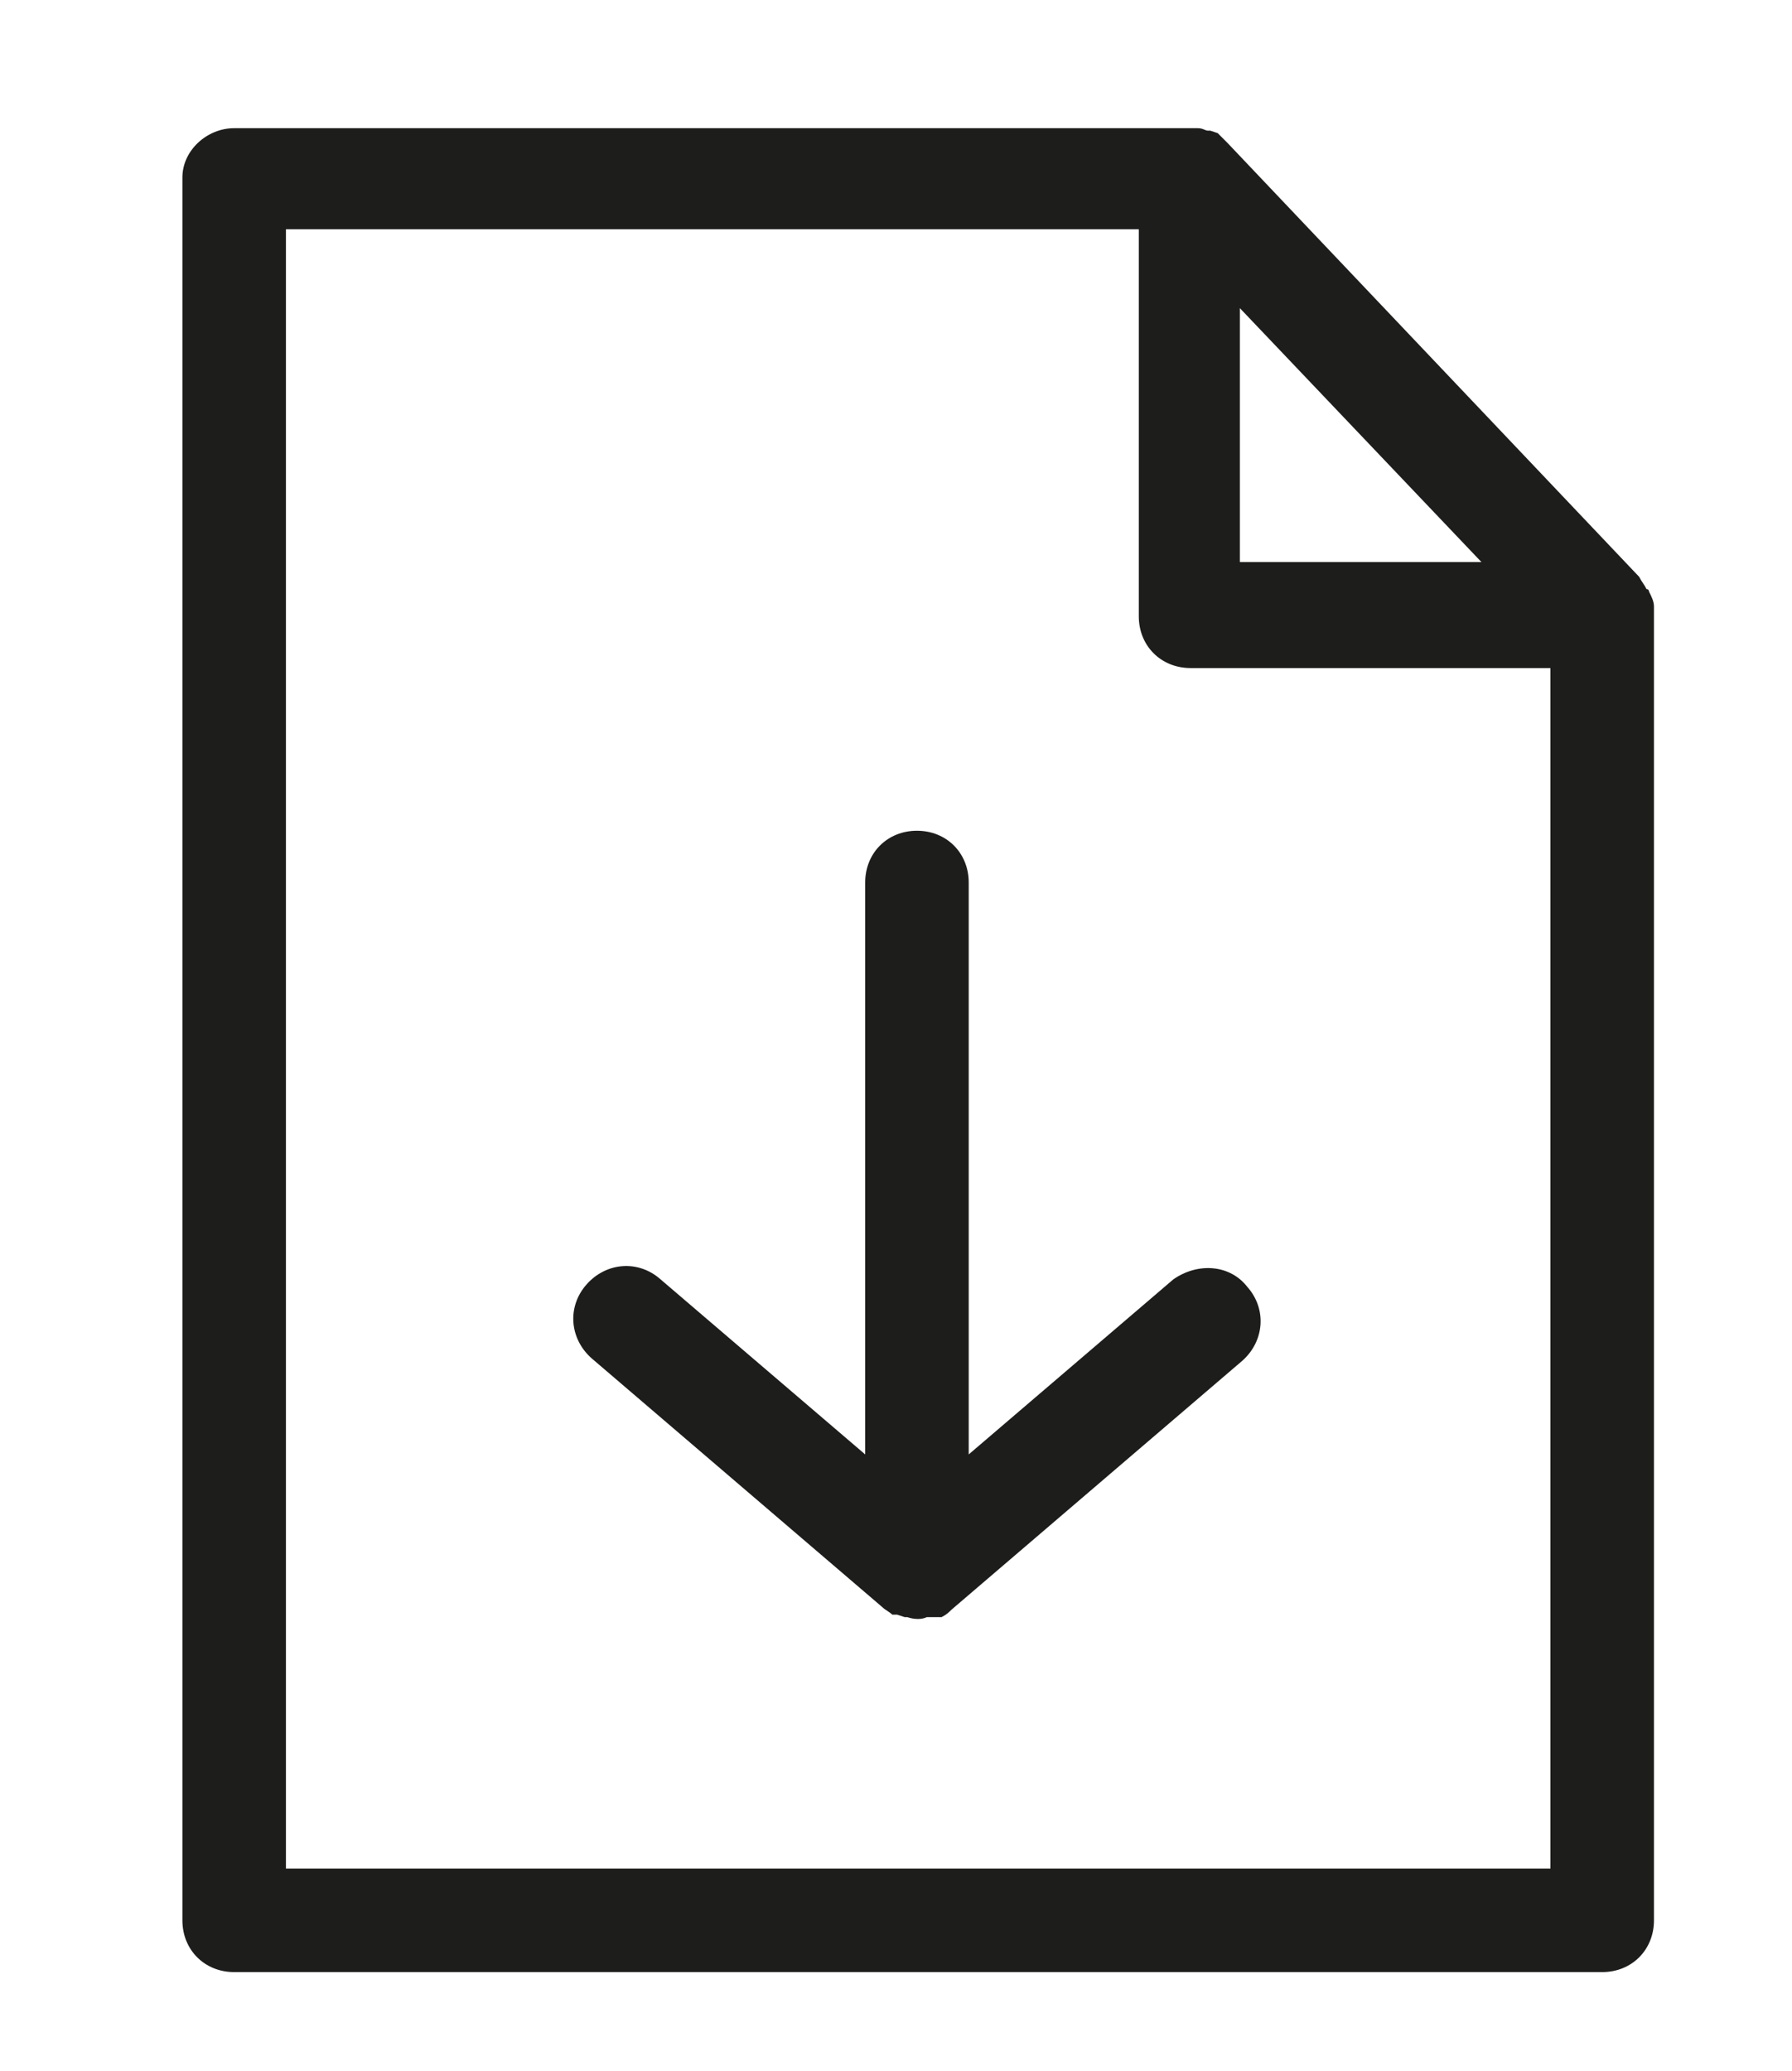
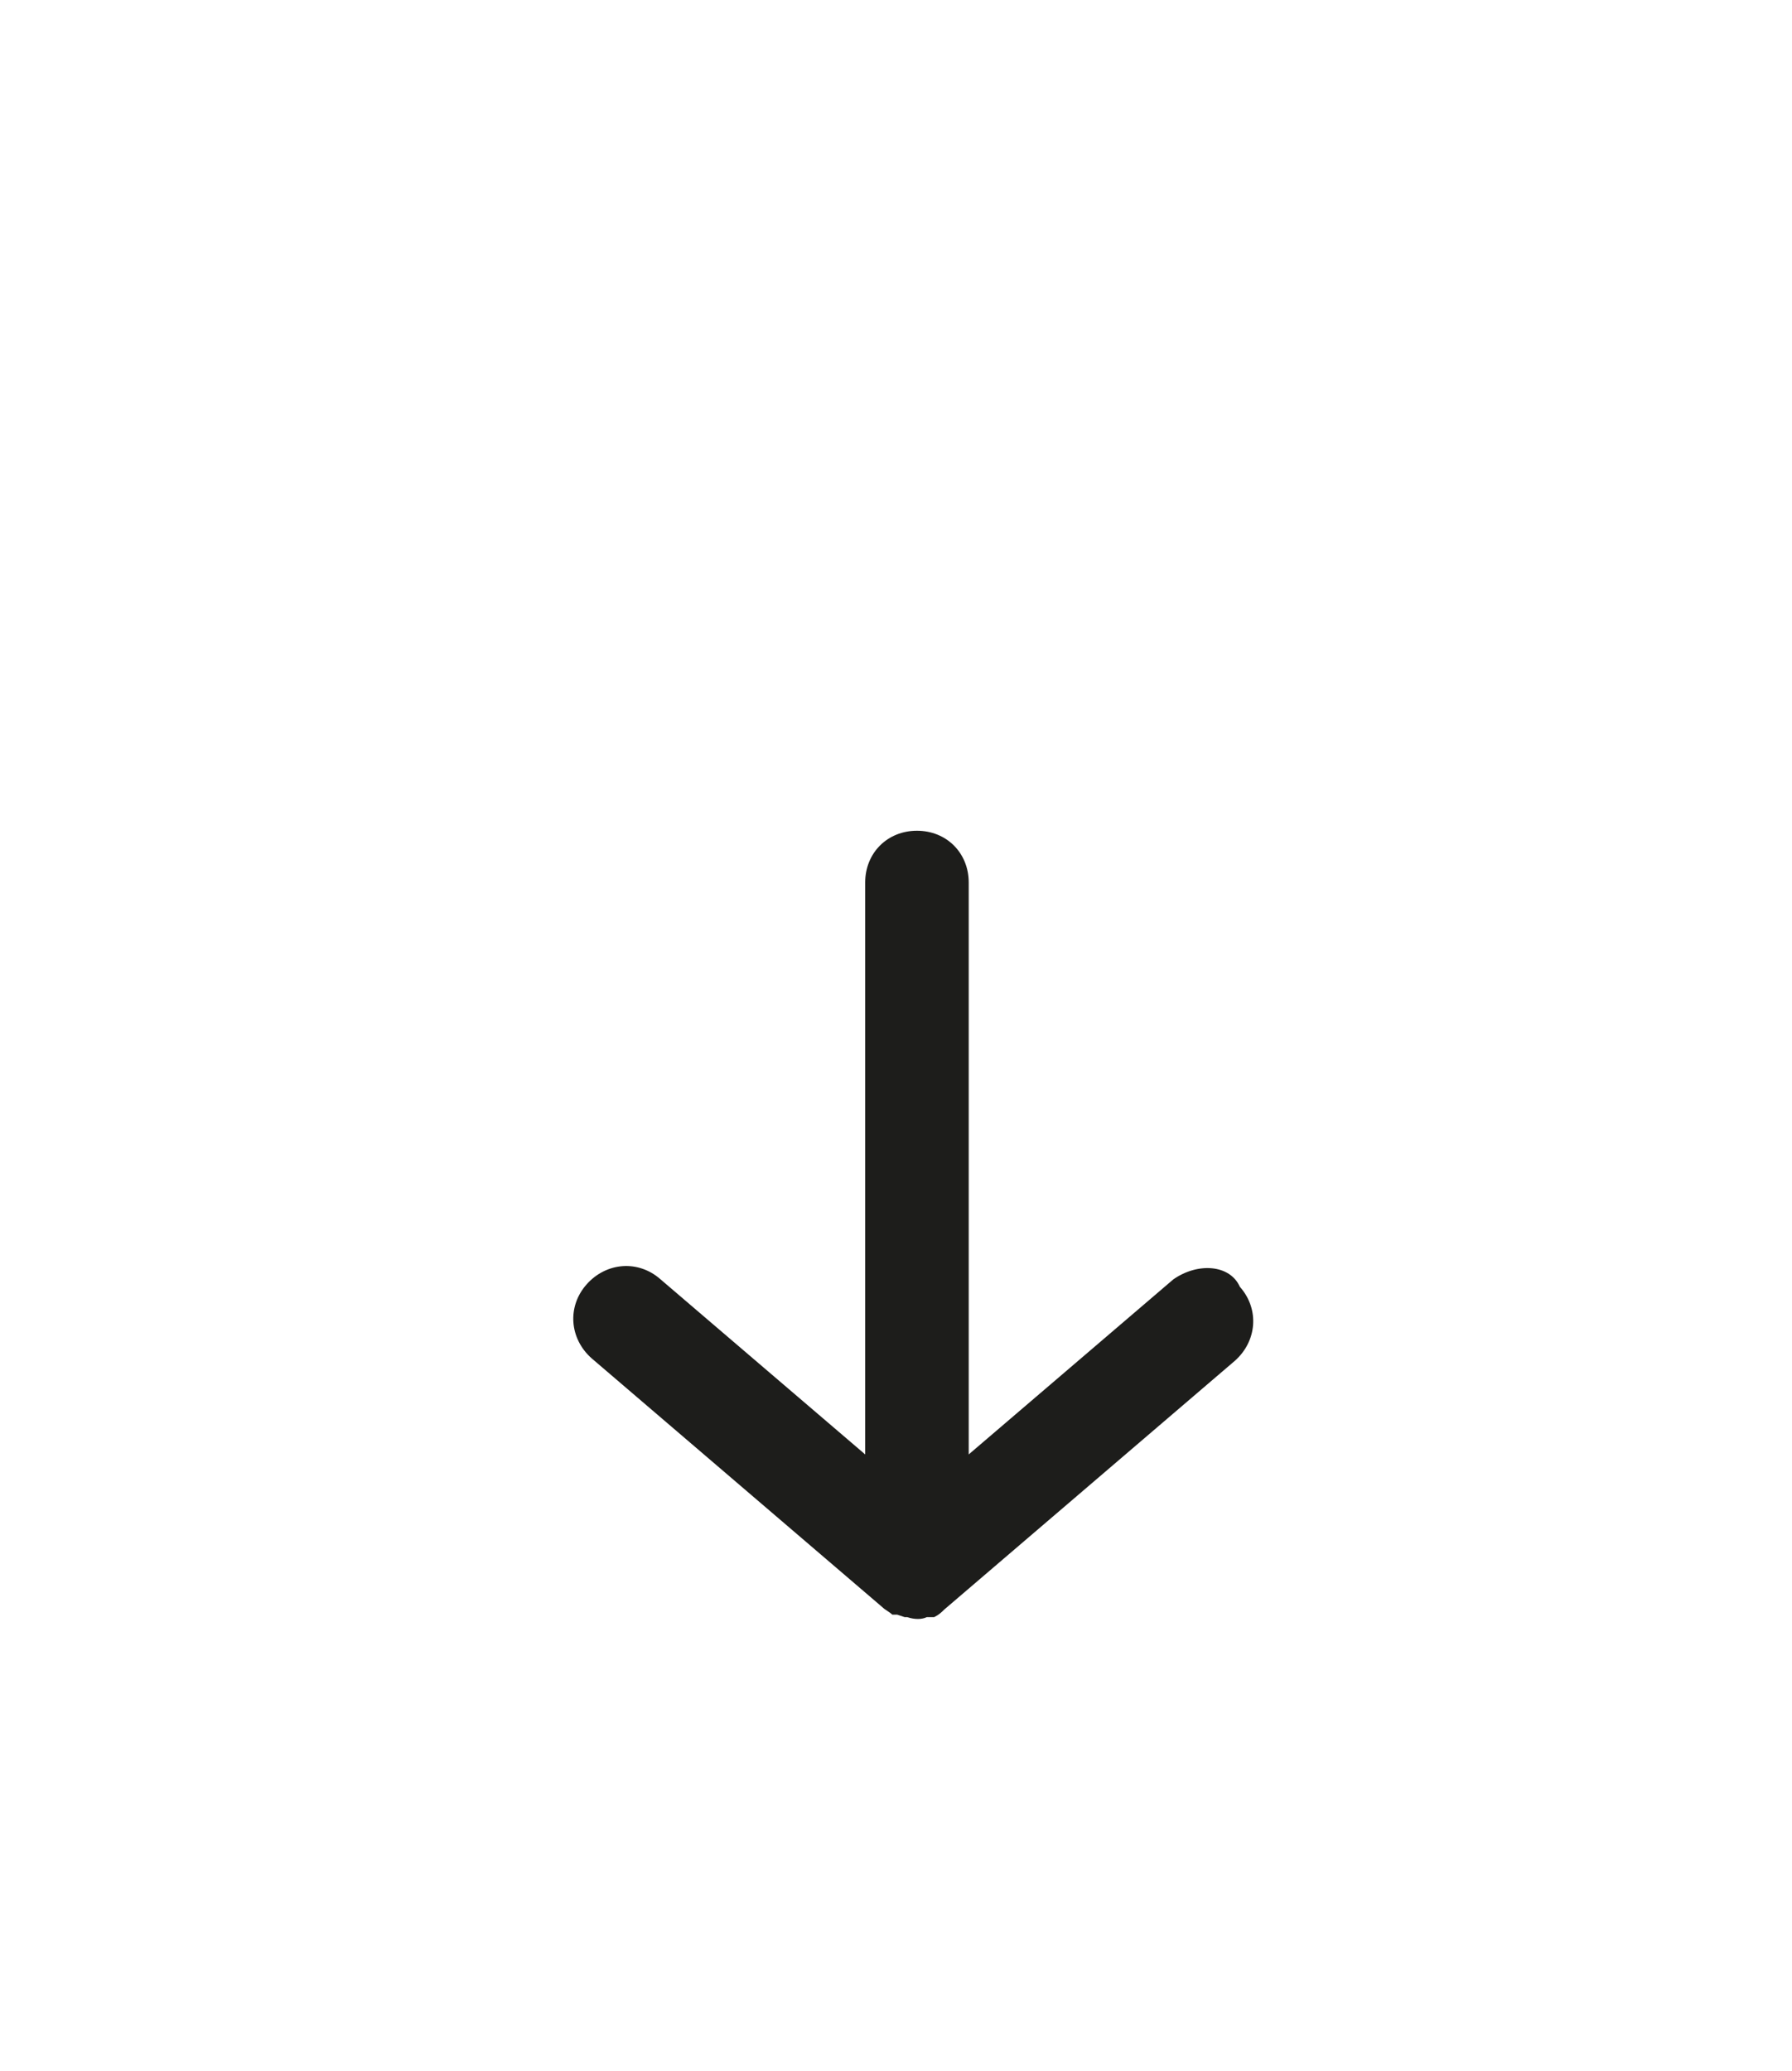
<svg xmlns="http://www.w3.org/2000/svg" version="1.1" id="Capa_1" x="0px" y="0px" viewBox="0 0 72.7 84" style="enable-background:new 0 0 72.7 84;" xml:space="preserve">
  <style type="text/css">
	.st0{fill:none;stroke:#1D1D1B;stroke-width:0.25;stroke-miterlimit:10;}
	.st1{fill:#1D1D1B;}
	.st2{stroke:#010101;stroke-width:7;stroke-linejoin:round;stroke-miterlimit:10;}
	.st3{fill:#1D1E1B;}
	.st4{fill:#FFFFFF;}
	.st5{fill-rule:evenodd;clip-rule:evenodd;}
	.st6{clip-path:url(#SVGID_2_);}
	.st7{clip-path:url(#SVGID_2_);fill:none;}
	.st8{fill:#009641;}
	.st9{clip-path:url(#SVGID_4_);fill:#1D1D1B;}
	.st10{fill:#E30613;}
	.st11{fill:#009FE3;}
	.st12{fill:#FFD500;}
	.st13{fill:none;}
	.st14{fill:none;stroke:#5CB7E8;stroke-miterlimit:10;}
	.st15{clip-path:url(#SVGID_6_);fill:#FFFFFF;}
</style>
-   <path class="st1" d="M11.6,75.8V9.3h34.6V25c0,1.2,0.9,2.1,2.1,2.1h14.6v48.7H11.6z M60.1,22.8h-9.8V12.5L60.1,22.8z M67.1,24.6  L67.1,24.6c0-0.2-0.1-0.4-0.2-0.6c0,0,0-0.1-0.1-0.1c-0.1-0.2-0.2-0.3-0.3-0.5L49.8,5.8c-0.1-0.1-0.2-0.2-0.3-0.3l-0.1-0.1l-0.3-0.1  h-0.1c-0.1,0-0.2-0.1-0.4-0.1h0c-0.1,0-0.2,0-0.3,0H9.5c-1.1,0-2.1,0.9-2.1,2v70.7c0,1.2,0.9,2.1,2.1,2.1H65c1.2,0,2.1-0.9,2.1-2.1  V25C67.1,24.8,67.1,24.7,67.1,24.6" />
-   <path class="st1" d="M47.6,51.9L39.3,59V35.8c0-1.2-0.9-2.1-2.1-2.1s-2.1,0.9-2.1,2.1V59l-8.3-7.1c-0.9-0.8-2.2-0.7-3,0.2  c-0.8,0.9-0.7,2.2,0.2,3l11.8,10.1c0.1,0.1,0.3,0.2,0.4,0.3h0.1h0.1l0.3,0.1h0.1c0.3,0.1,0.6,0.1,0.8,0h0.1l0.3,0h0.1h0.1  c0.2-0.1,0.3-0.2,0.4-0.3l11.8-10.1c0.9-0.8,1-2.1,0.2-3C49.9,51.3,48.6,51.2,47.6,51.9L47.6,51.9z" />
+   <path class="st1" d="M47.6,51.9L39.3,59V35.8c0-1.2-0.9-2.1-2.1-2.1s-2.1,0.9-2.1,2.1V59l-8.3-7.1c-0.9-0.8-2.2-0.7-3,0.2  c-0.8,0.9-0.7,2.2,0.2,3l11.8,10.1c0.1,0.1,0.3,0.2,0.4,0.3h0.1h0.1l0.3,0.1h0.1c0.3,0.1,0.6,0.1,0.8,0h0.1h0.1h0.1  c0.2-0.1,0.3-0.2,0.4-0.3l11.8-10.1c0.9-0.8,1-2.1,0.2-3C49.9,51.3,48.6,51.2,47.6,51.9L47.6,51.9z" />
  <rect x="7.4" y="5.2" class="st13" width="59.8" height="74.8" />
</svg>